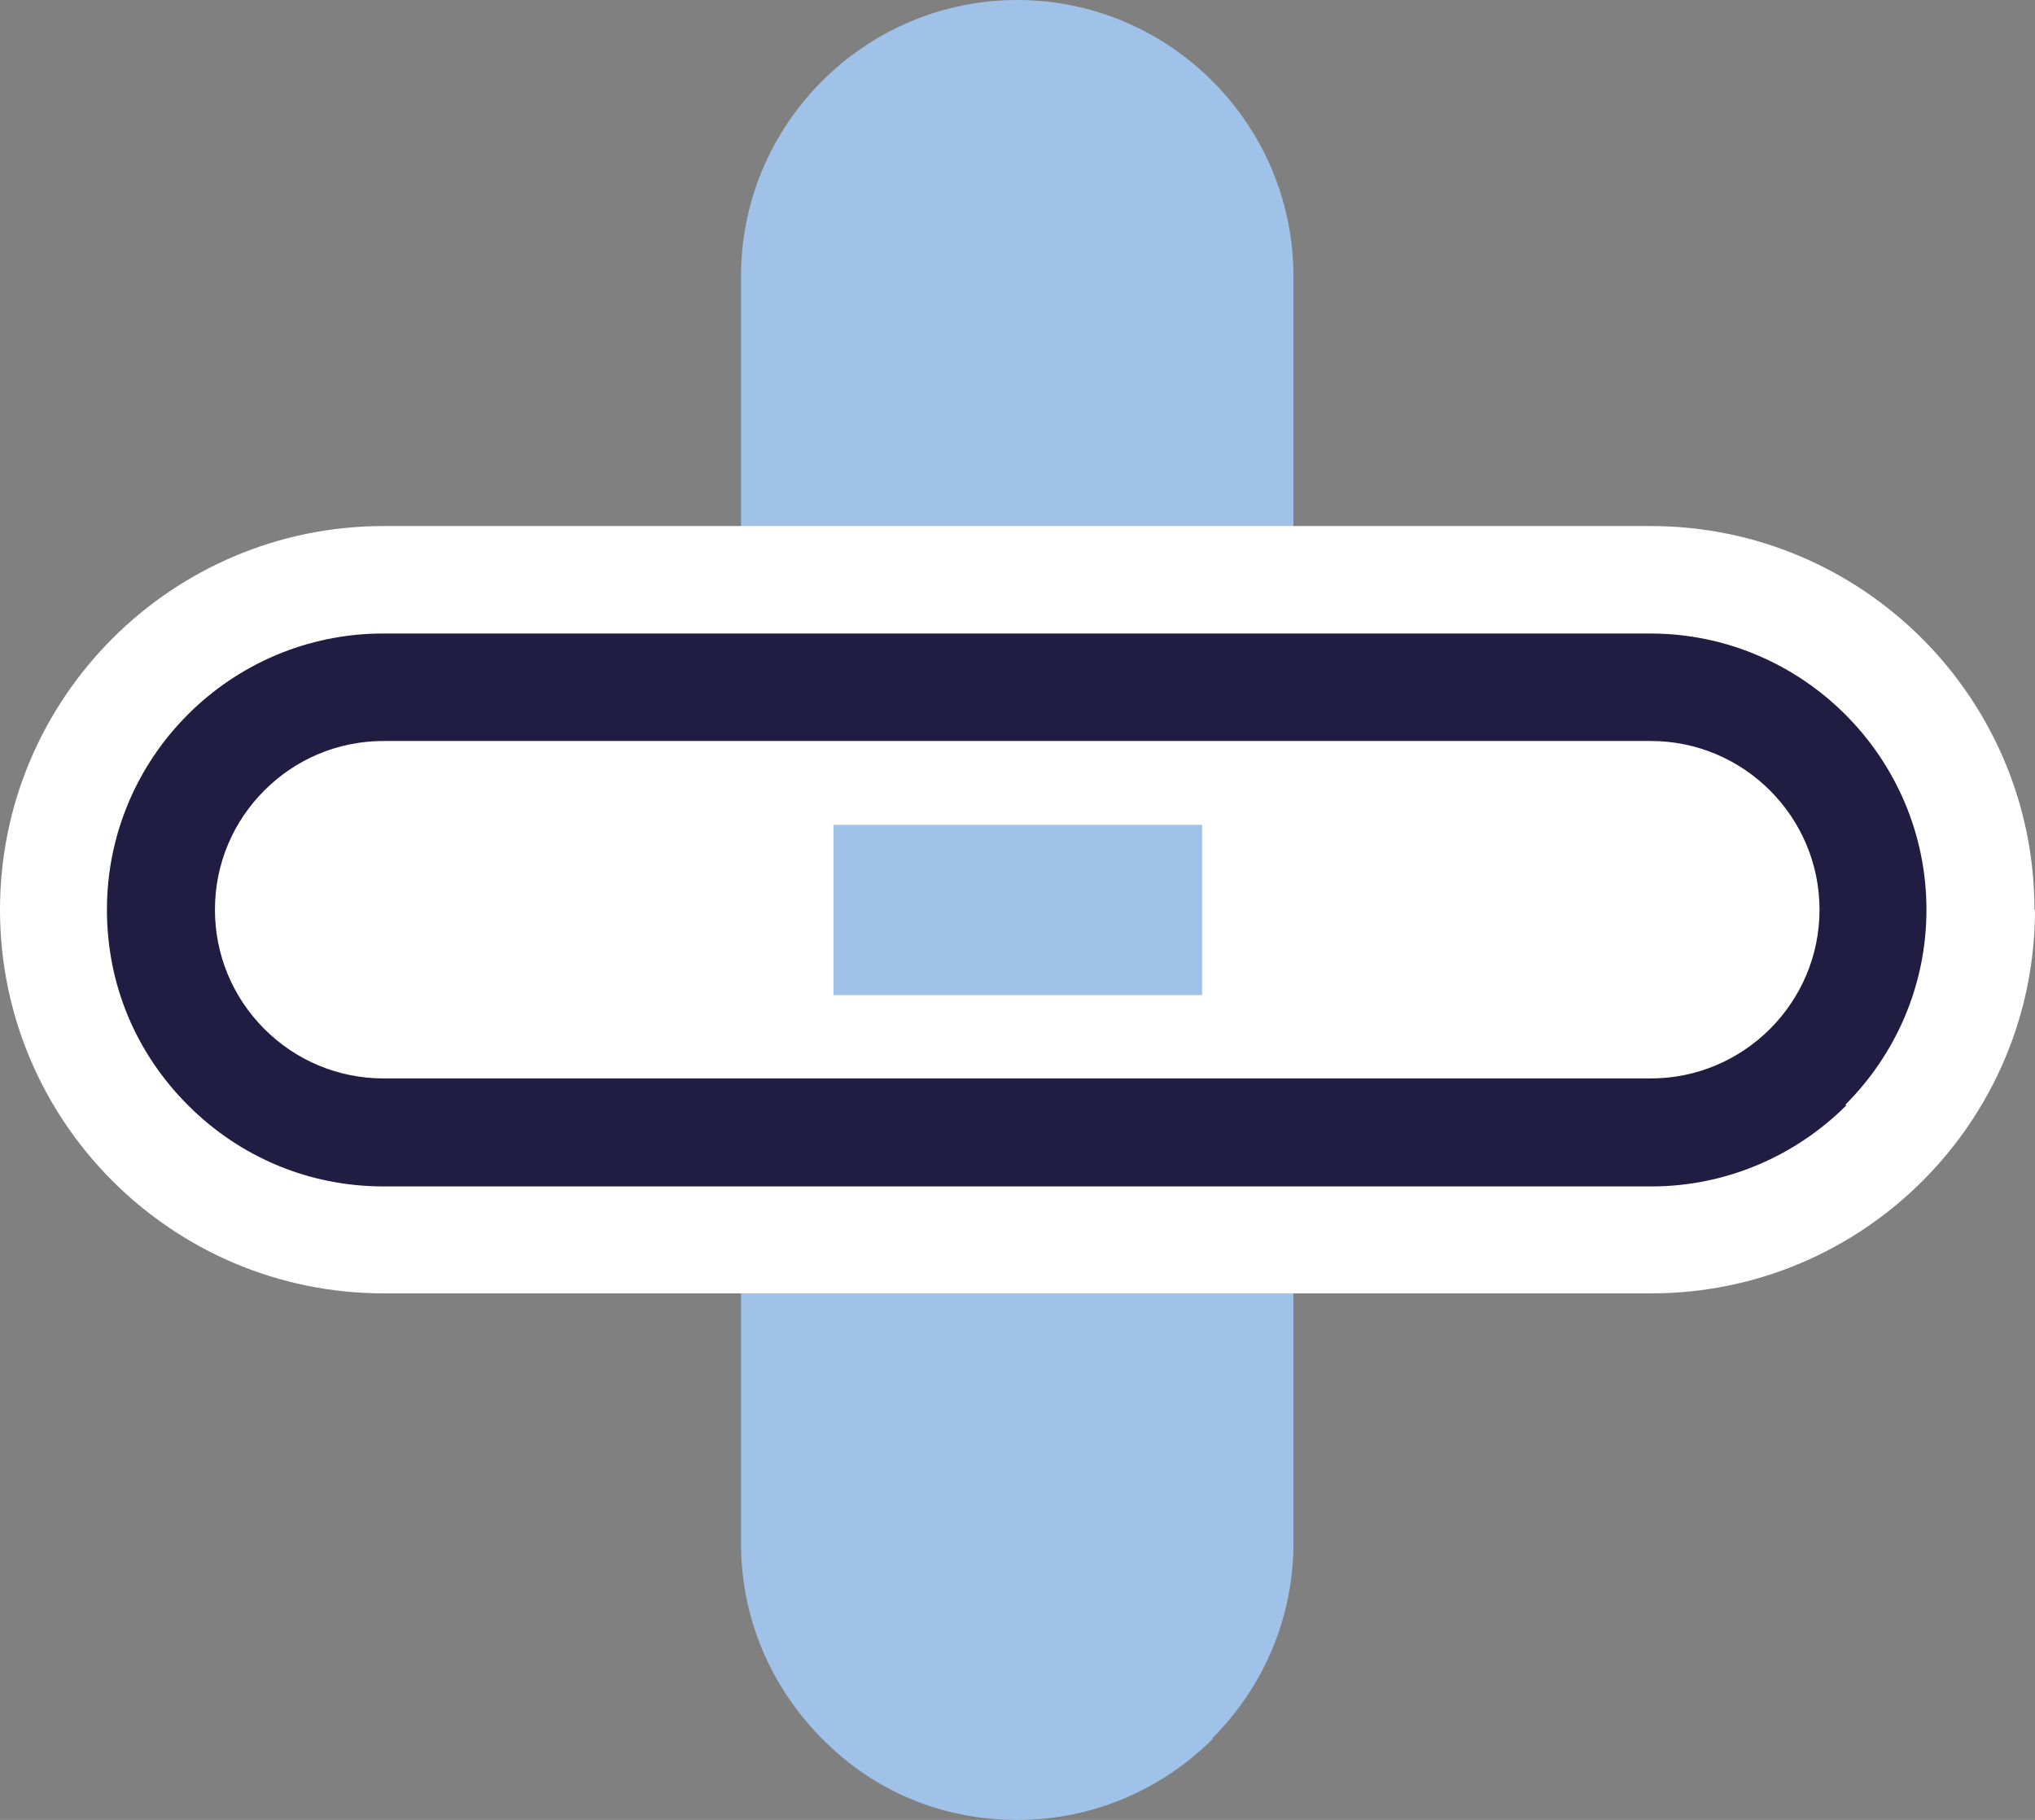
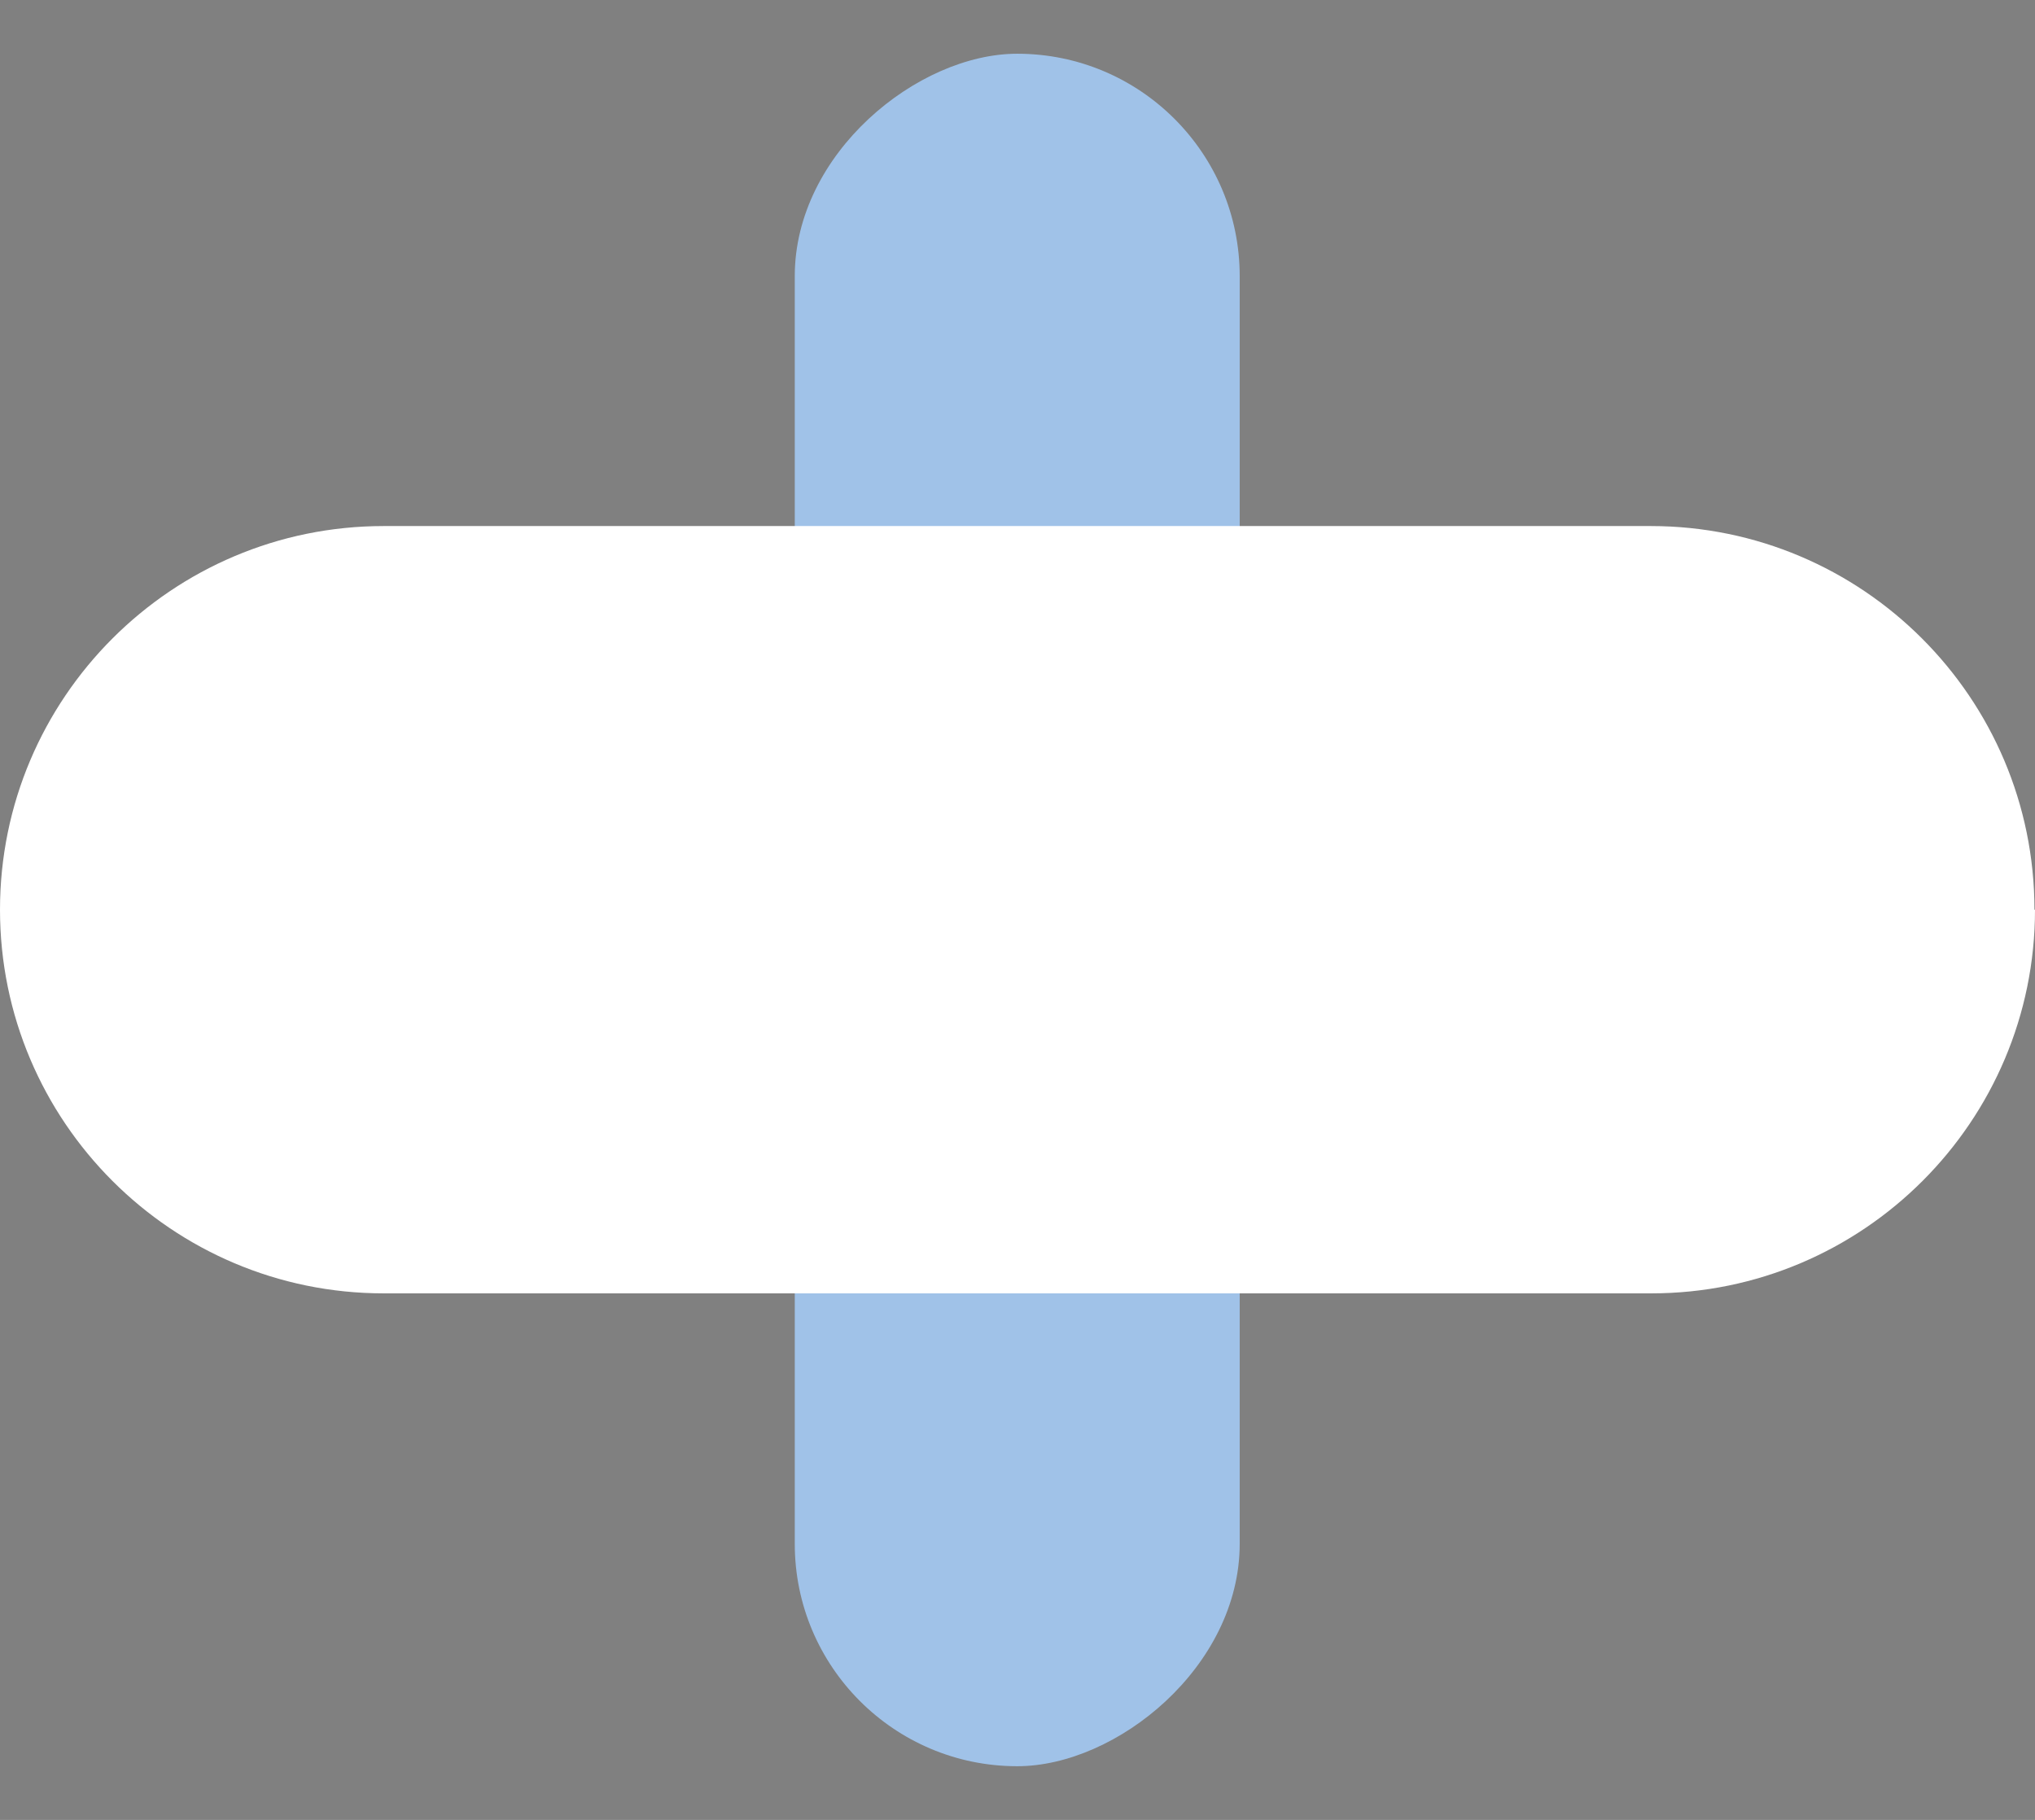
<svg xmlns="http://www.w3.org/2000/svg" id="_레이어_2" data-name="레이어 2" viewBox="0 0 37.87 33.87">
  <rect x="0" y="0" width="37.87" height="33.87" fill="#808080" stroke="none" />
  <defs>
    <style>
      .cls-1 {
        fill: #a0c2e8;
      }

      .cls-1, .cls-2, .cls-3 {
        stroke-width: 0px;
      }

      .cls-2 {
        fill: #201c42;
      }

      .cls-3 {
        fill: #fff;
      }
    </style>
  </defs>
  <g id="icons">
    <g>
      <rect class="cls-1" x="3" y="12.79" width="31.87" height="8.28" rx="4.14" ry="4.14" transform="translate(2 35.87) rotate(-90)" />
-       <path class="cls-1" d="M22.57,32.36c-.93.93-2.22,1.51-3.63,1.51s-2.67-.53-3.64-1.51-1.51-2.26-1.51-3.64V5.14C13.79,2.31,16.1,0,18.93,0c2.83,0,5.14,2.31,5.14,5.14v23.58c0,1.42-.58,2.7-1.51,3.63ZM16.71,2.92c-.57.57-.92,1.35-.92,2.22v23.58c0,.84.33,1.63.92,2.22s1.38.92,2.22.92c1.73,0,3.14-1.41,3.14-3.14V5.14c0-1.73-1.41-3.14-3.14-3.14-.87,0-1.65.35-2.22.92Z" />
    </g>
    <path class="cls-3" d="M37.87,16.93c0,3.94-3.2,7.14-7.14,7.14H7.14c-3.94,0-7.14-3.2-7.14-7.14,0-3.94,3.2-7.14,7.14-7.14h23.58c3.94,0,7.14,3.2,7.14,7.14Z" />
    <g>
      <rect class="cls-3" x="3" y="12.79" width="31.87" height="8.28" rx="4.14" ry="4.14" transform="translate(37.87 33.87) rotate(-180)" />
-       <path class="cls-2" d="M34.36,20.57c-.93.93-2.22,1.51-3.63,1.51H7.14c-1.37,0-2.66-.53-3.64-1.51s-1.51-2.26-1.51-3.64c0-2.84,2.31-5.14,5.14-5.14h23.58c2.83,0,5.14,2.31,5.14,5.14,0,1.42-.58,2.7-1.51,3.63ZM4.92,14.71c-.57.57-.92,1.35-.92,2.22,0,.84.33,1.63.92,2.22s1.38.92,2.22.92h23.58c1.73,0,3.14-1.41,3.14-3.14,0-1.73-1.41-3.14-3.14-3.14H7.14c-.87,0-1.65.35-2.22.92Z" />
    </g>
-     <rect class="cls-1" x="15.51" y="15.35" width="6.86" height="3.17" />
  </g>
</svg>